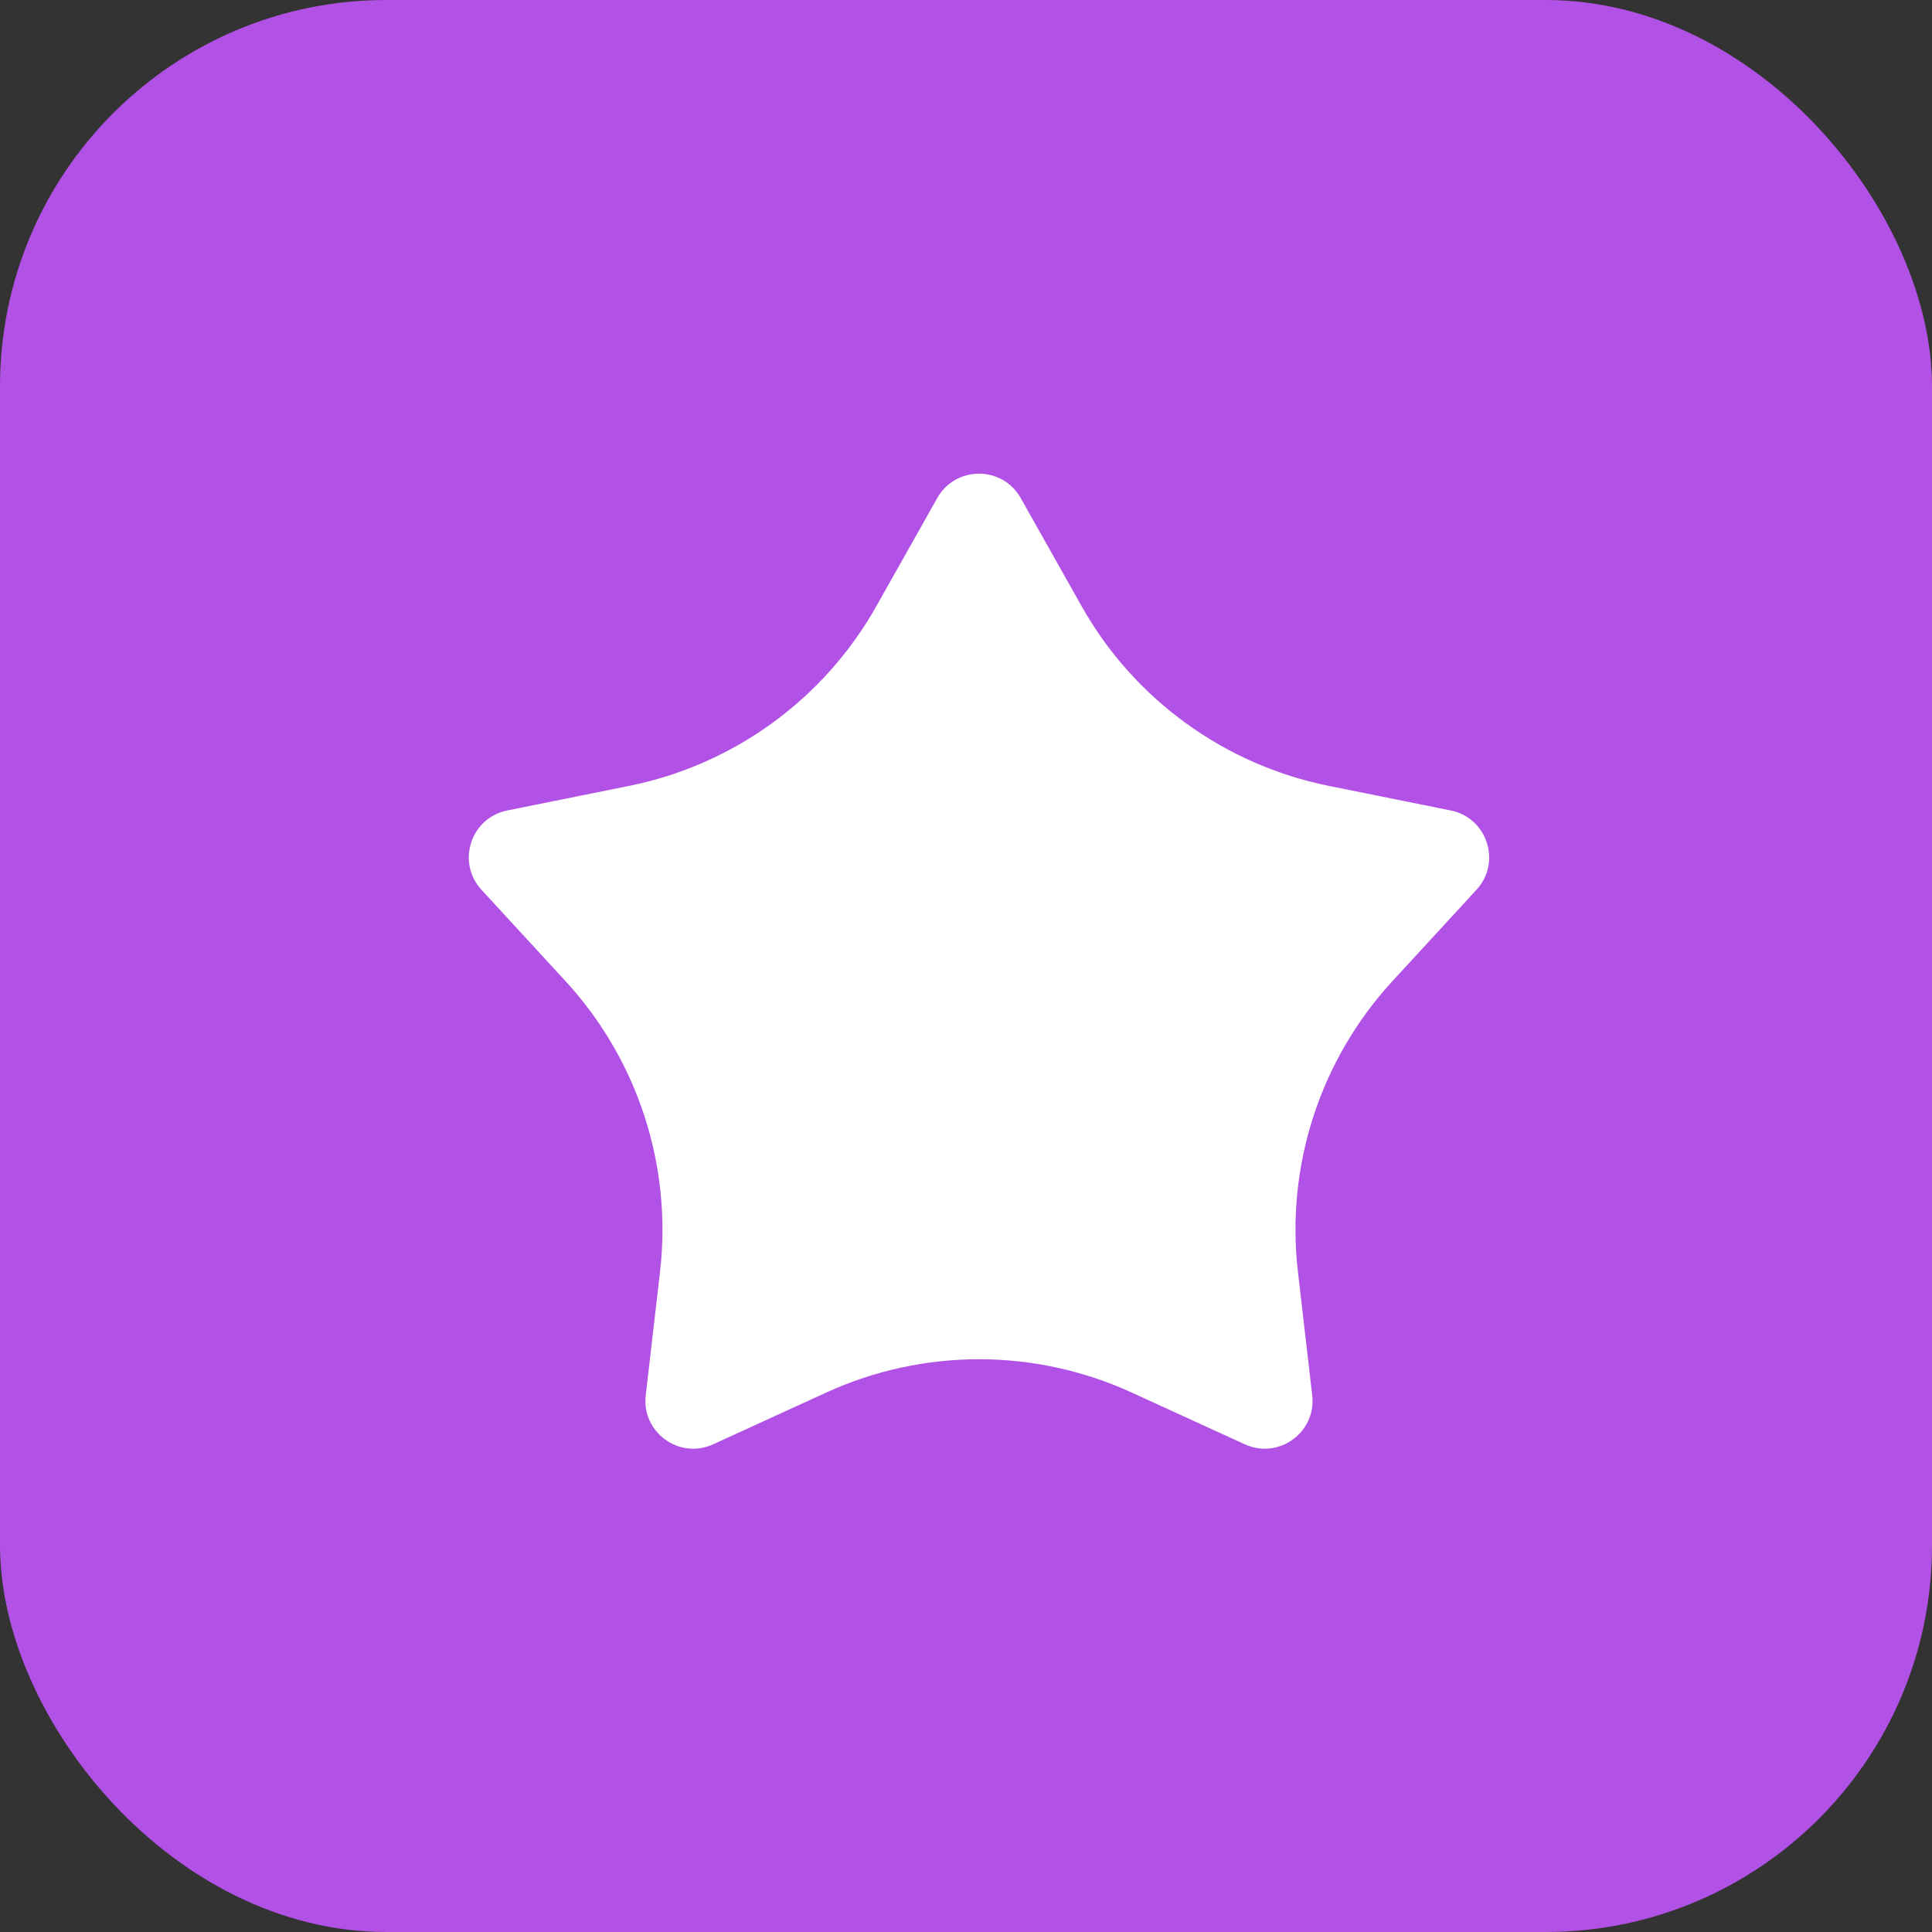
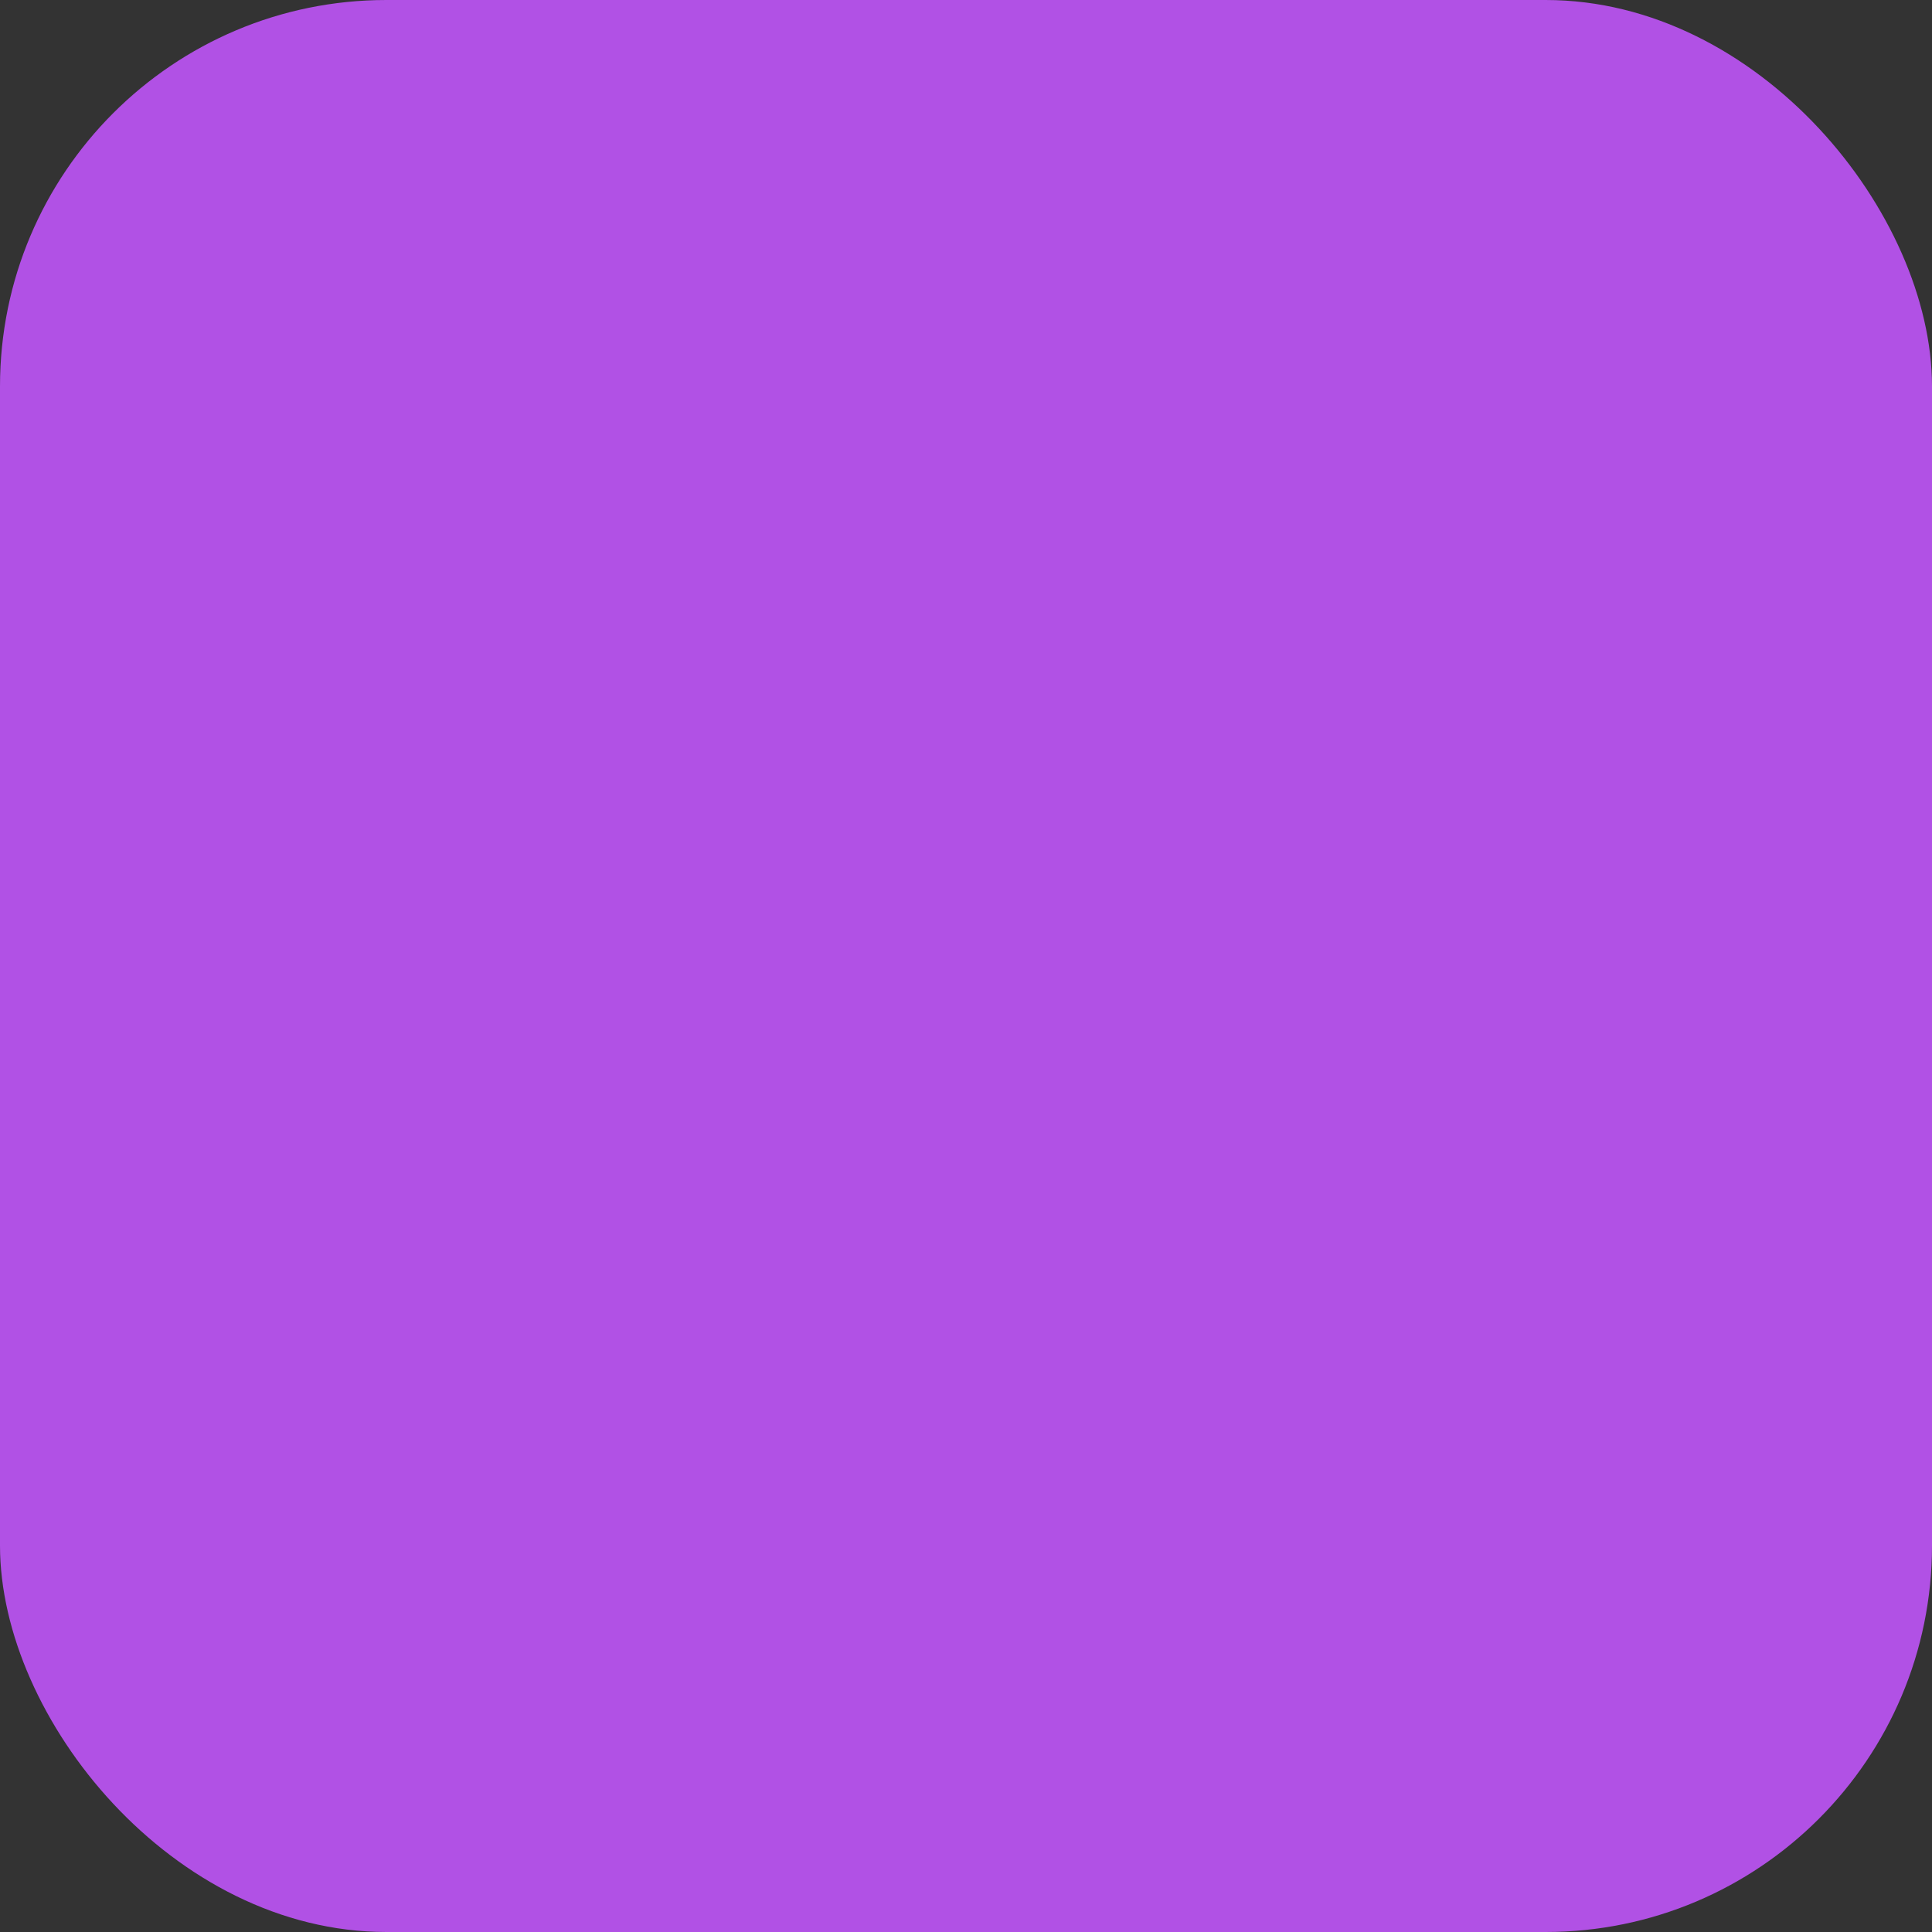
<svg xmlns="http://www.w3.org/2000/svg" width="30" height="30" viewBox="0 0 30 30" fill="none">
  <rect x="0" y="0" width="30" height="30" fill="#333333" stroke="none" />
  <rect width="30" height="30" rx="6" fill="#B151E5" />
-   <path d="M14.554 7.733C14.838 7.229 15.565 7.229 15.849 7.733L16.797 9.416C17.61 10.858 19.01 11.875 20.633 12.203L22.527 12.585C23.094 12.699 23.319 13.39 22.927 13.816L21.619 15.238C20.499 16.457 19.964 18.103 20.154 19.747L20.376 21.666C20.443 22.241 19.855 22.668 19.329 22.427L17.572 21.623C16.067 20.934 14.336 20.934 12.831 21.623L11.074 22.427C10.548 22.668 9.96 22.241 10.027 21.667L10.249 19.747C10.439 18.103 9.904 16.457 8.784 15.238L7.476 13.816C7.084 13.39 7.309 12.699 7.876 12.585L9.77 12.203C11.393 11.875 12.793 10.858 13.606 9.416L14.554 7.733Z" fill="white" />
</svg>